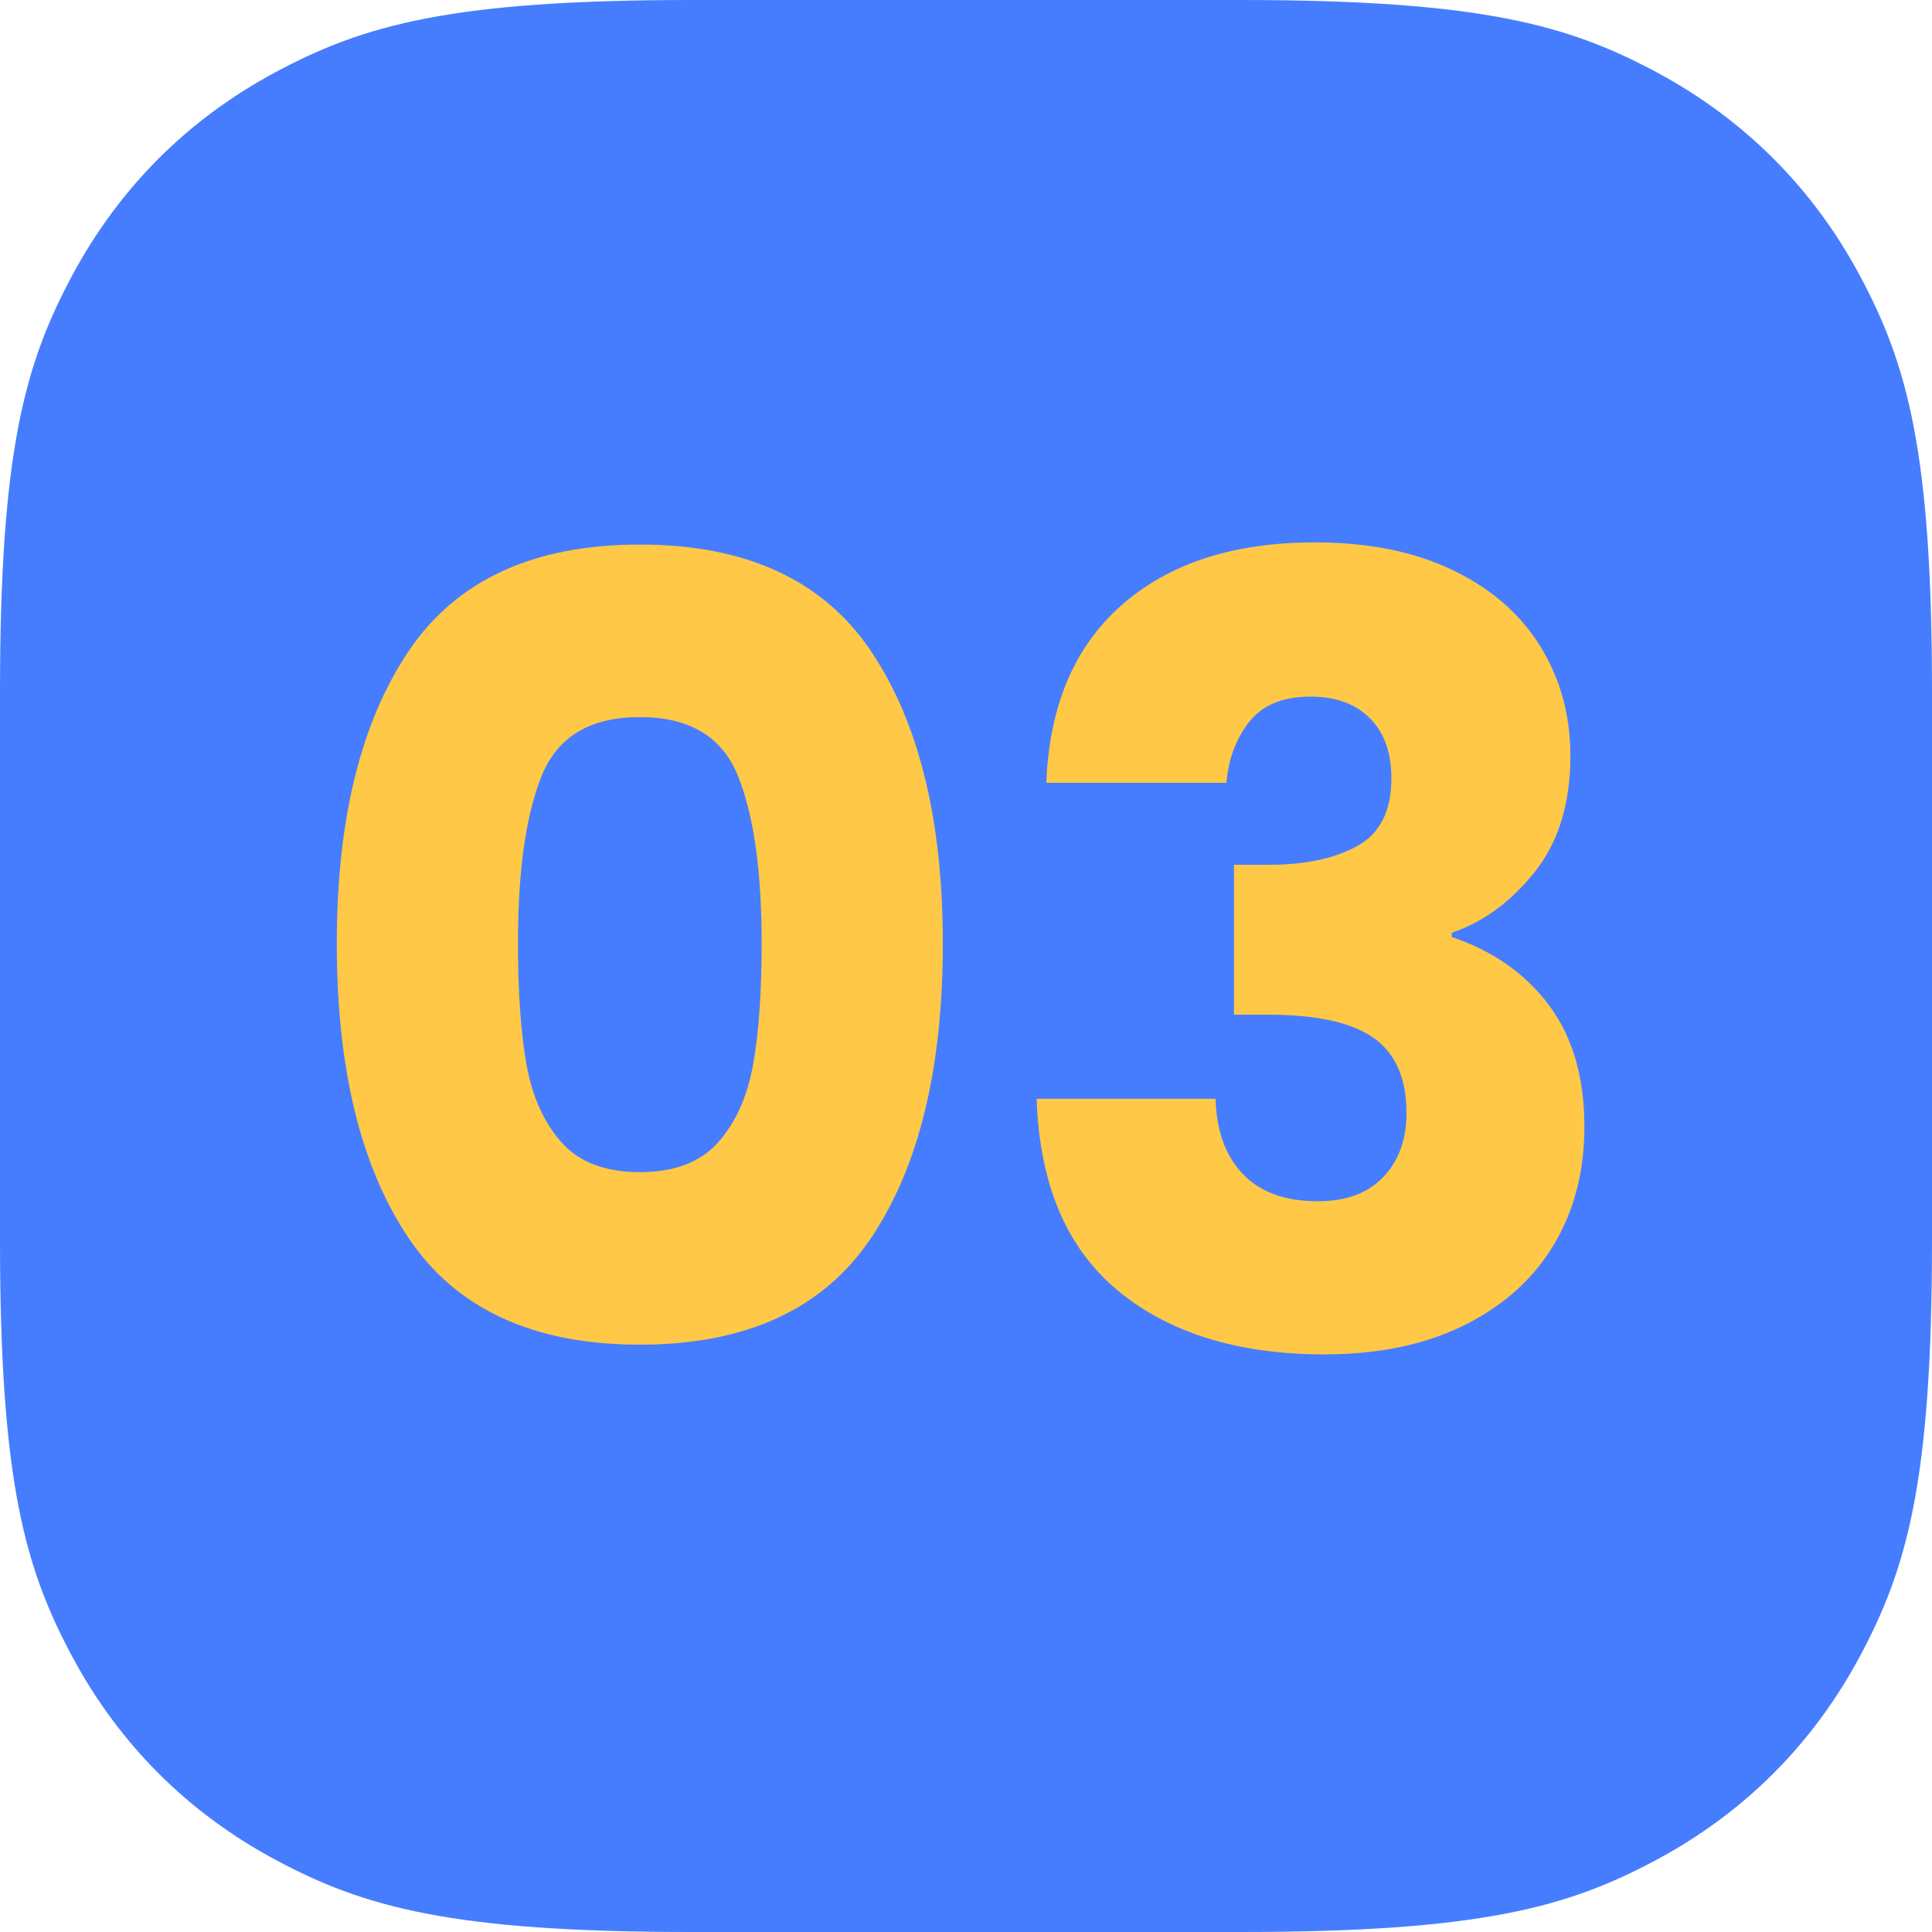
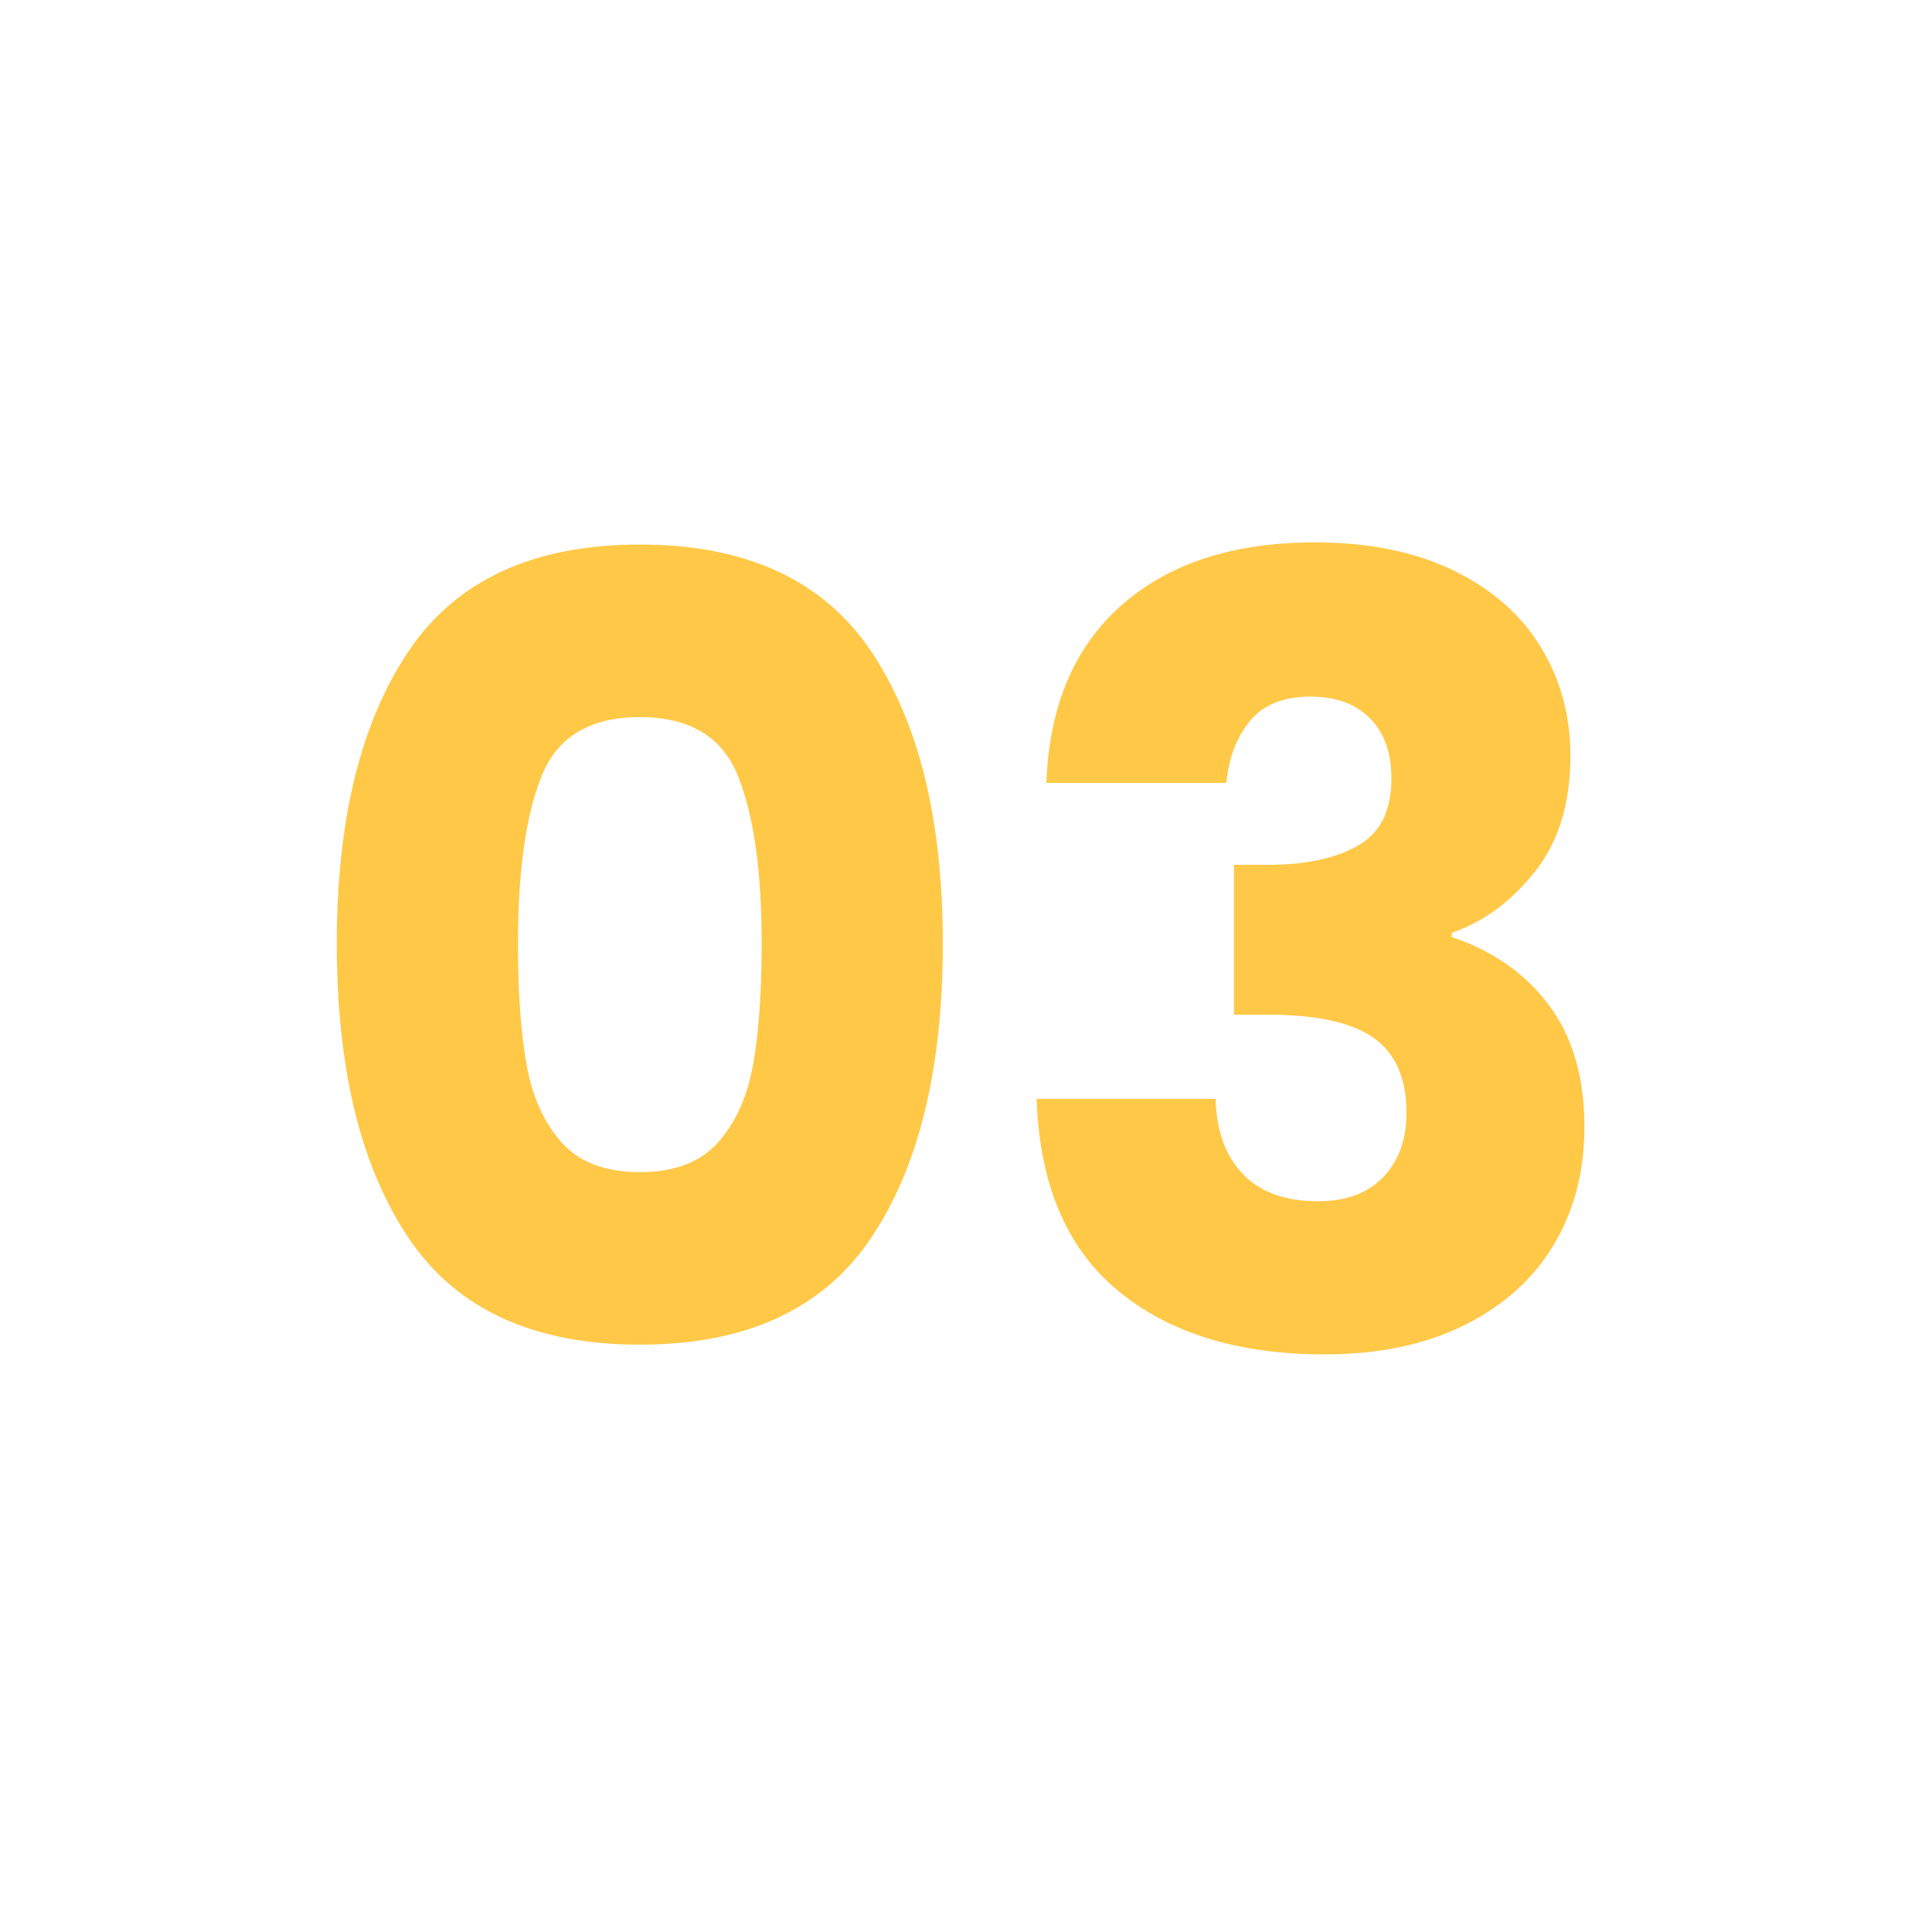
<svg xmlns="http://www.w3.org/2000/svg" width="86px" height="86px" viewBox="0 0 86 86">
  <title>03</title>
  <g id="Page-1" stroke="none" stroke-width="1" fill="none" fill-rule="evenodd">
    <g id="Smart-Pretargeting" transform="translate(-1107, -1441)">
      <g id="Group-4-Copy" transform="translate(968, 1441)">
        <g id="03" transform="translate(139, 0)">
-           <path d="M30.767,-8.28672246e-16 L55.233,1.24300837e-15 C65.932,-7.22223659e-16 69.811,1.114 73.722,3.206 C77.633,5.297 80.703,8.367 82.794,12.278 C84.886,16.189 86,20.068 86,30.767 L86,55.233 C86,65.932 84.886,69.811 82.794,73.722 C80.703,77.633 77.633,80.703 73.722,82.794 C69.811,84.886 65.932,86 55.233,86 L30.767,86 C20.068,86 16.189,84.886 12.278,82.794 C8.367,80.703 5.297,77.633 3.206,73.722 C1.114,69.811 2.4074122e-16,65.932 -4.14336123e-16,55.233 L8.28672246e-16,30.767 C-4.81482439e-16,20.068 1.114,16.189 3.206,12.278 C5.297,8.367 8.367,5.297 12.278,3.206 C16.189,1.114 20.068,4.81482439e-16 30.767,-8.28672246e-16 Z" id="Rectangle" fill="#467DFF" />
          <path d="M14.992,42 C14.992,36.496 16.056,32.16 18.184,28.992 C20.312,25.824 23.744,24.24 28.48,24.24 C33.216,24.24 36.648,25.824 38.776,28.992 C40.904,32.16 41.968,36.496 41.968,42 C41.968,47.568 40.904,51.936 38.776,55.104 C36.648,58.272 33.216,59.856 28.48,59.856 C23.744,59.856 20.312,58.272 18.184,55.104 C16.056,51.936 14.992,47.568 14.992,42 Z M33.904,42 C33.904,38.768 33.552,36.28 32.848,34.536 C32.144,32.792 30.688,31.92 28.48,31.92 C26.272,31.92 24.816,32.792 24.112,34.536 C23.408,36.28 23.056,38.768 23.056,42 C23.056,44.176 23.184,45.976 23.44,47.4 C23.696,48.824 24.216,49.976 25,50.856 C25.784,51.736 26.944,52.176 28.48,52.176 C30.016,52.176 31.176,51.736 31.96,50.856 C32.744,49.976 33.264,48.824 33.52,47.4 C33.776,45.976 33.904,44.176 33.904,42 Z" id="Shape" fill="#FFC846" fill-rule="nonzero" />
          <path d="M46.576,34.848 C46.704,31.424 47.824,28.784 49.936,26.928 C52.048,25.072 54.912,24.144 58.528,24.144 C60.928,24.144 62.984,24.56 64.696,25.392 C66.408,26.224 67.704,27.36 68.584,28.8 C69.464,30.24 69.904,31.856 69.904,33.648 C69.904,35.76 69.376,37.48 68.32,38.808 C67.264,40.136 66.032,41.04 64.624,41.52 L64.624,41.712 C66.448,42.32 67.888,43.328 68.944,44.736 C70,46.144 70.528,47.952 70.528,50.16 C70.528,52.144 70.072,53.896 69.16,55.416 C68.248,56.936 66.92,58.128 65.176,58.992 C63.432,59.856 61.36,60.288 58.96,60.288 C55.12,60.288 52.056,59.344 49.768,57.456 C47.48,55.568 46.272,52.72 46.144,48.912 L54.112,48.912 C54.144,50.32 54.544,51.432 55.312,52.248 C56.08,53.064 57.2,53.472 58.672,53.472 C59.92,53.472 60.888,53.112 61.576,52.392 C62.264,51.672 62.608,50.72 62.608,49.536 C62.608,48 62.12,46.888 61.144,46.2 C60.168,45.512 58.608,45.168 56.464,45.168 L54.928,45.168 L54.928,38.496 L56.464,38.496 C58.096,38.496 59.416,38.216 60.424,37.656 C61.432,37.096 61.936,36.096 61.936,34.656 C61.936,33.504 61.616,32.608 60.976,31.968 C60.336,31.328 59.456,31.008 58.336,31.008 C57.12,31.008 56.216,31.376 55.624,32.112 C55.032,32.848 54.688,33.76 54.592,34.848 L46.576,34.848 Z" id="Path" fill="#FFC846" fill-rule="nonzero" />
        </g>
      </g>
    </g>
  </g>
</svg>